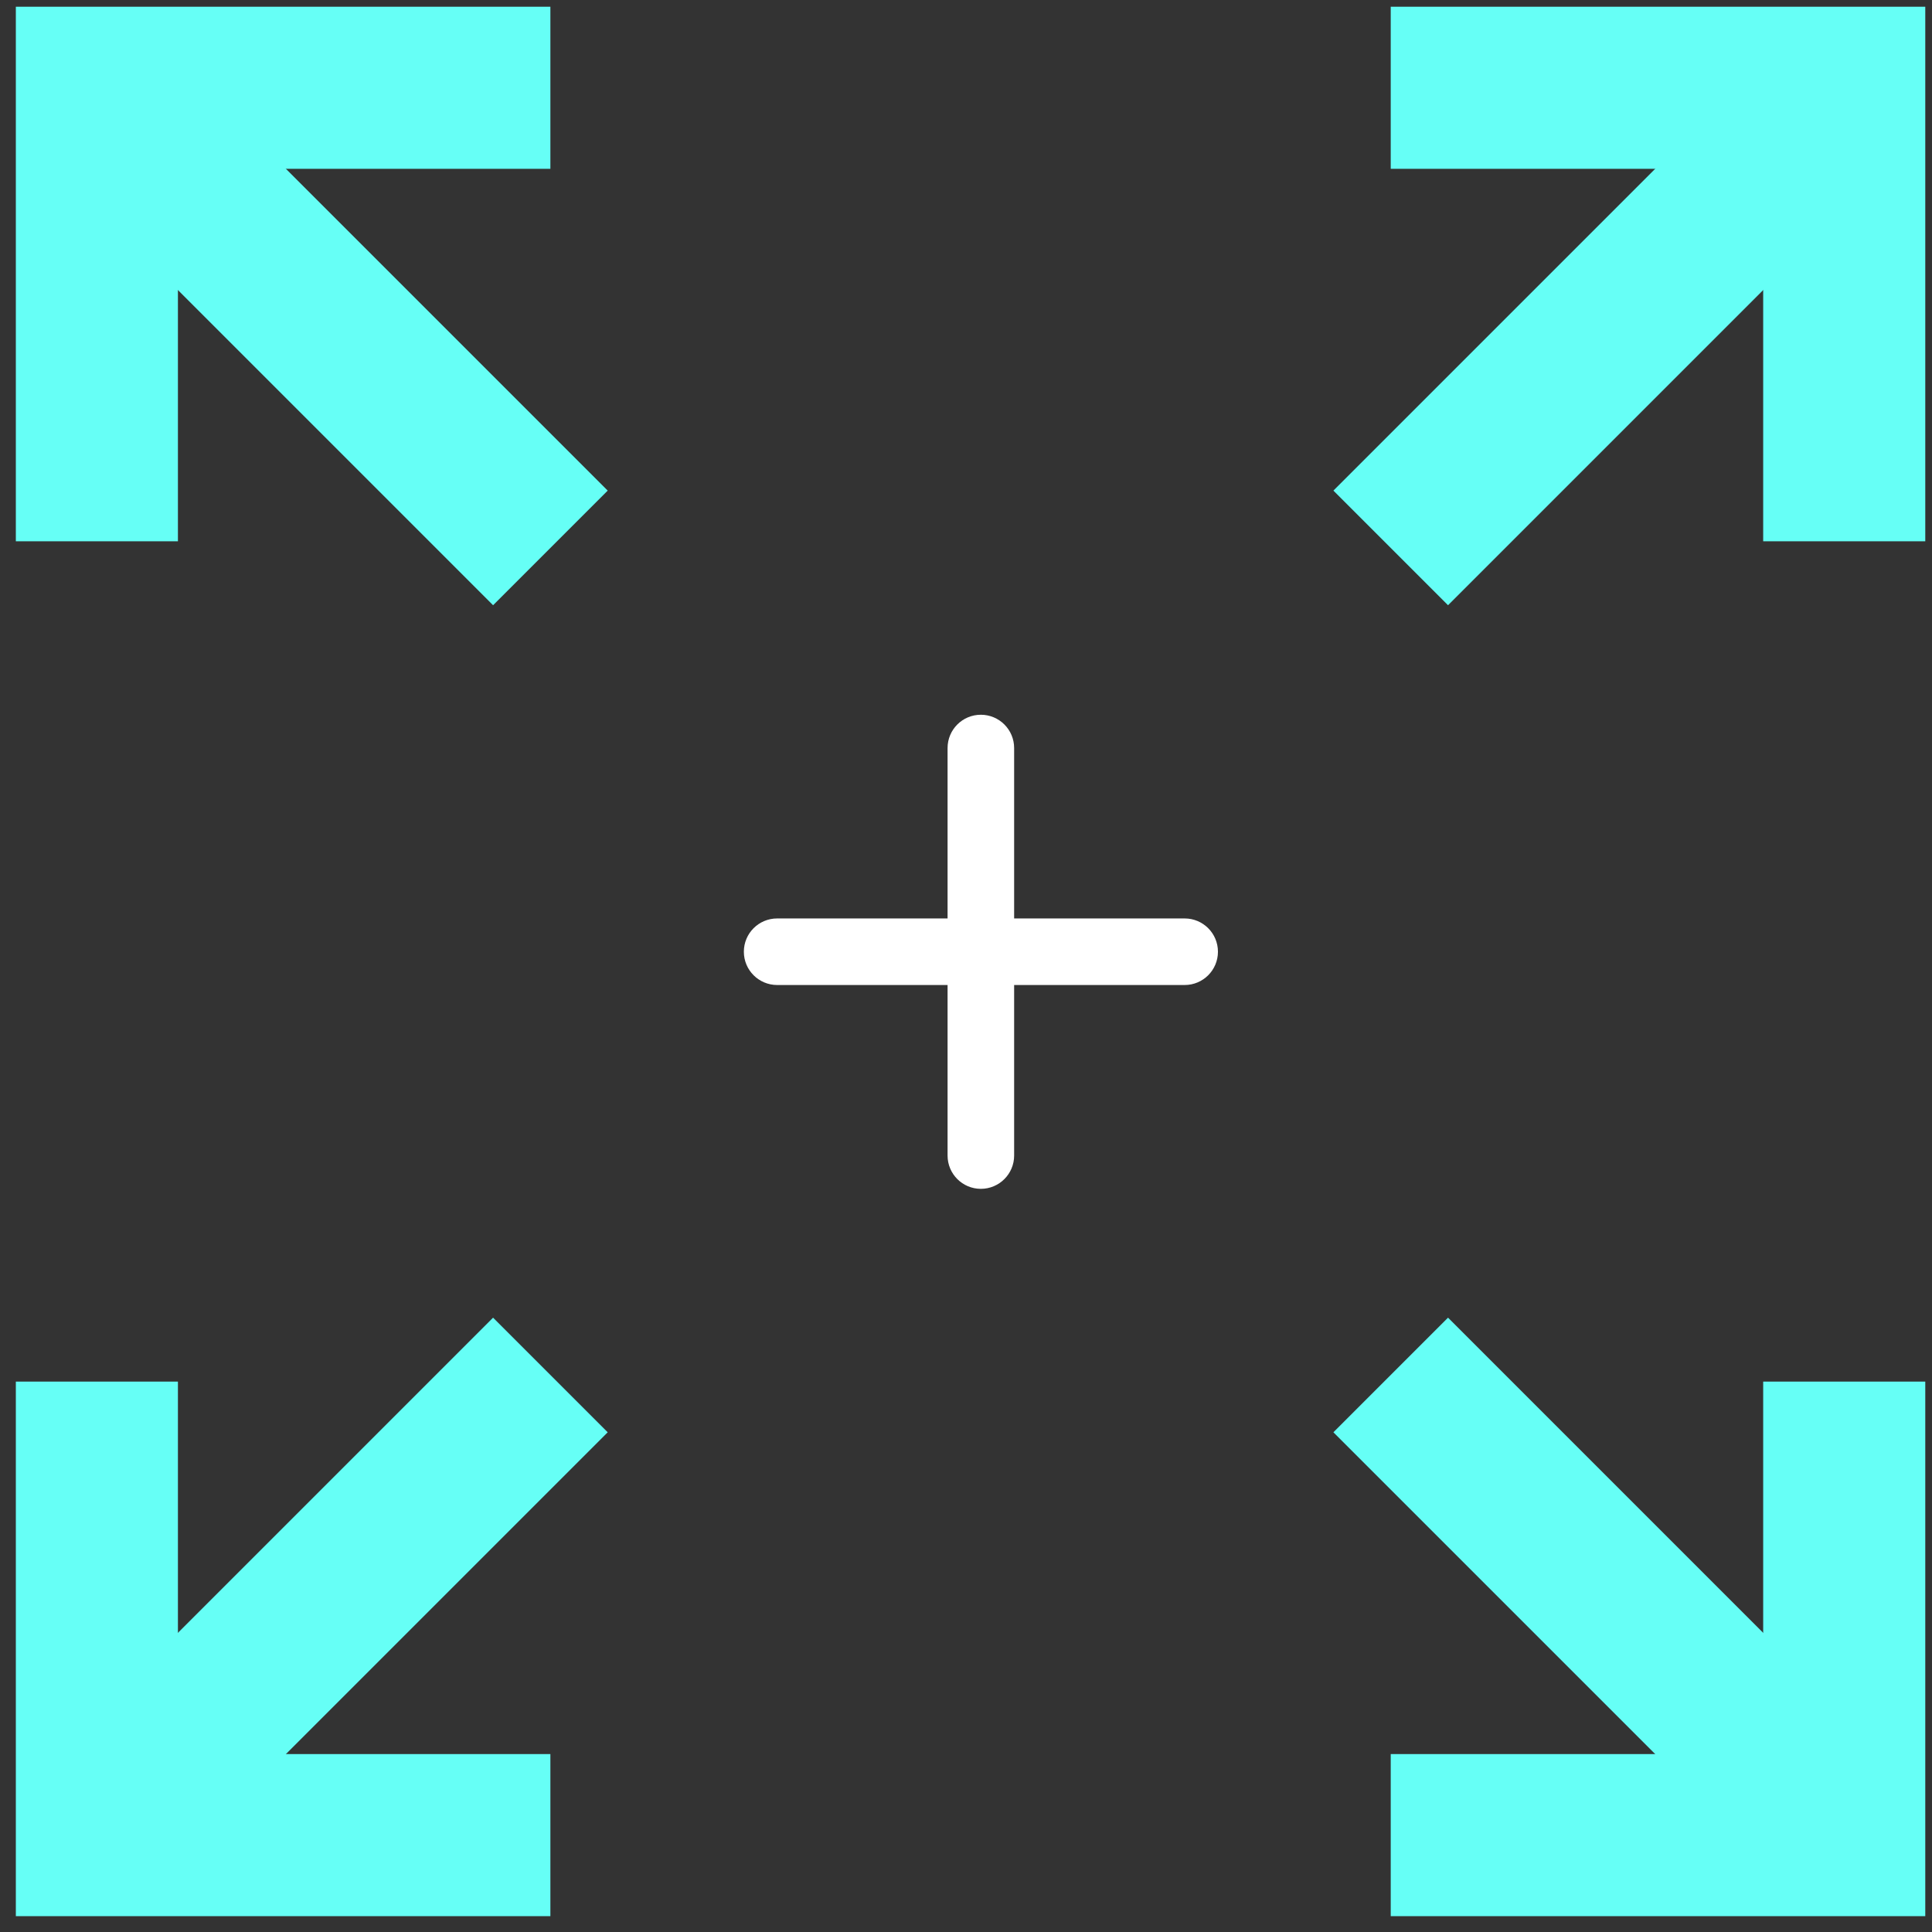
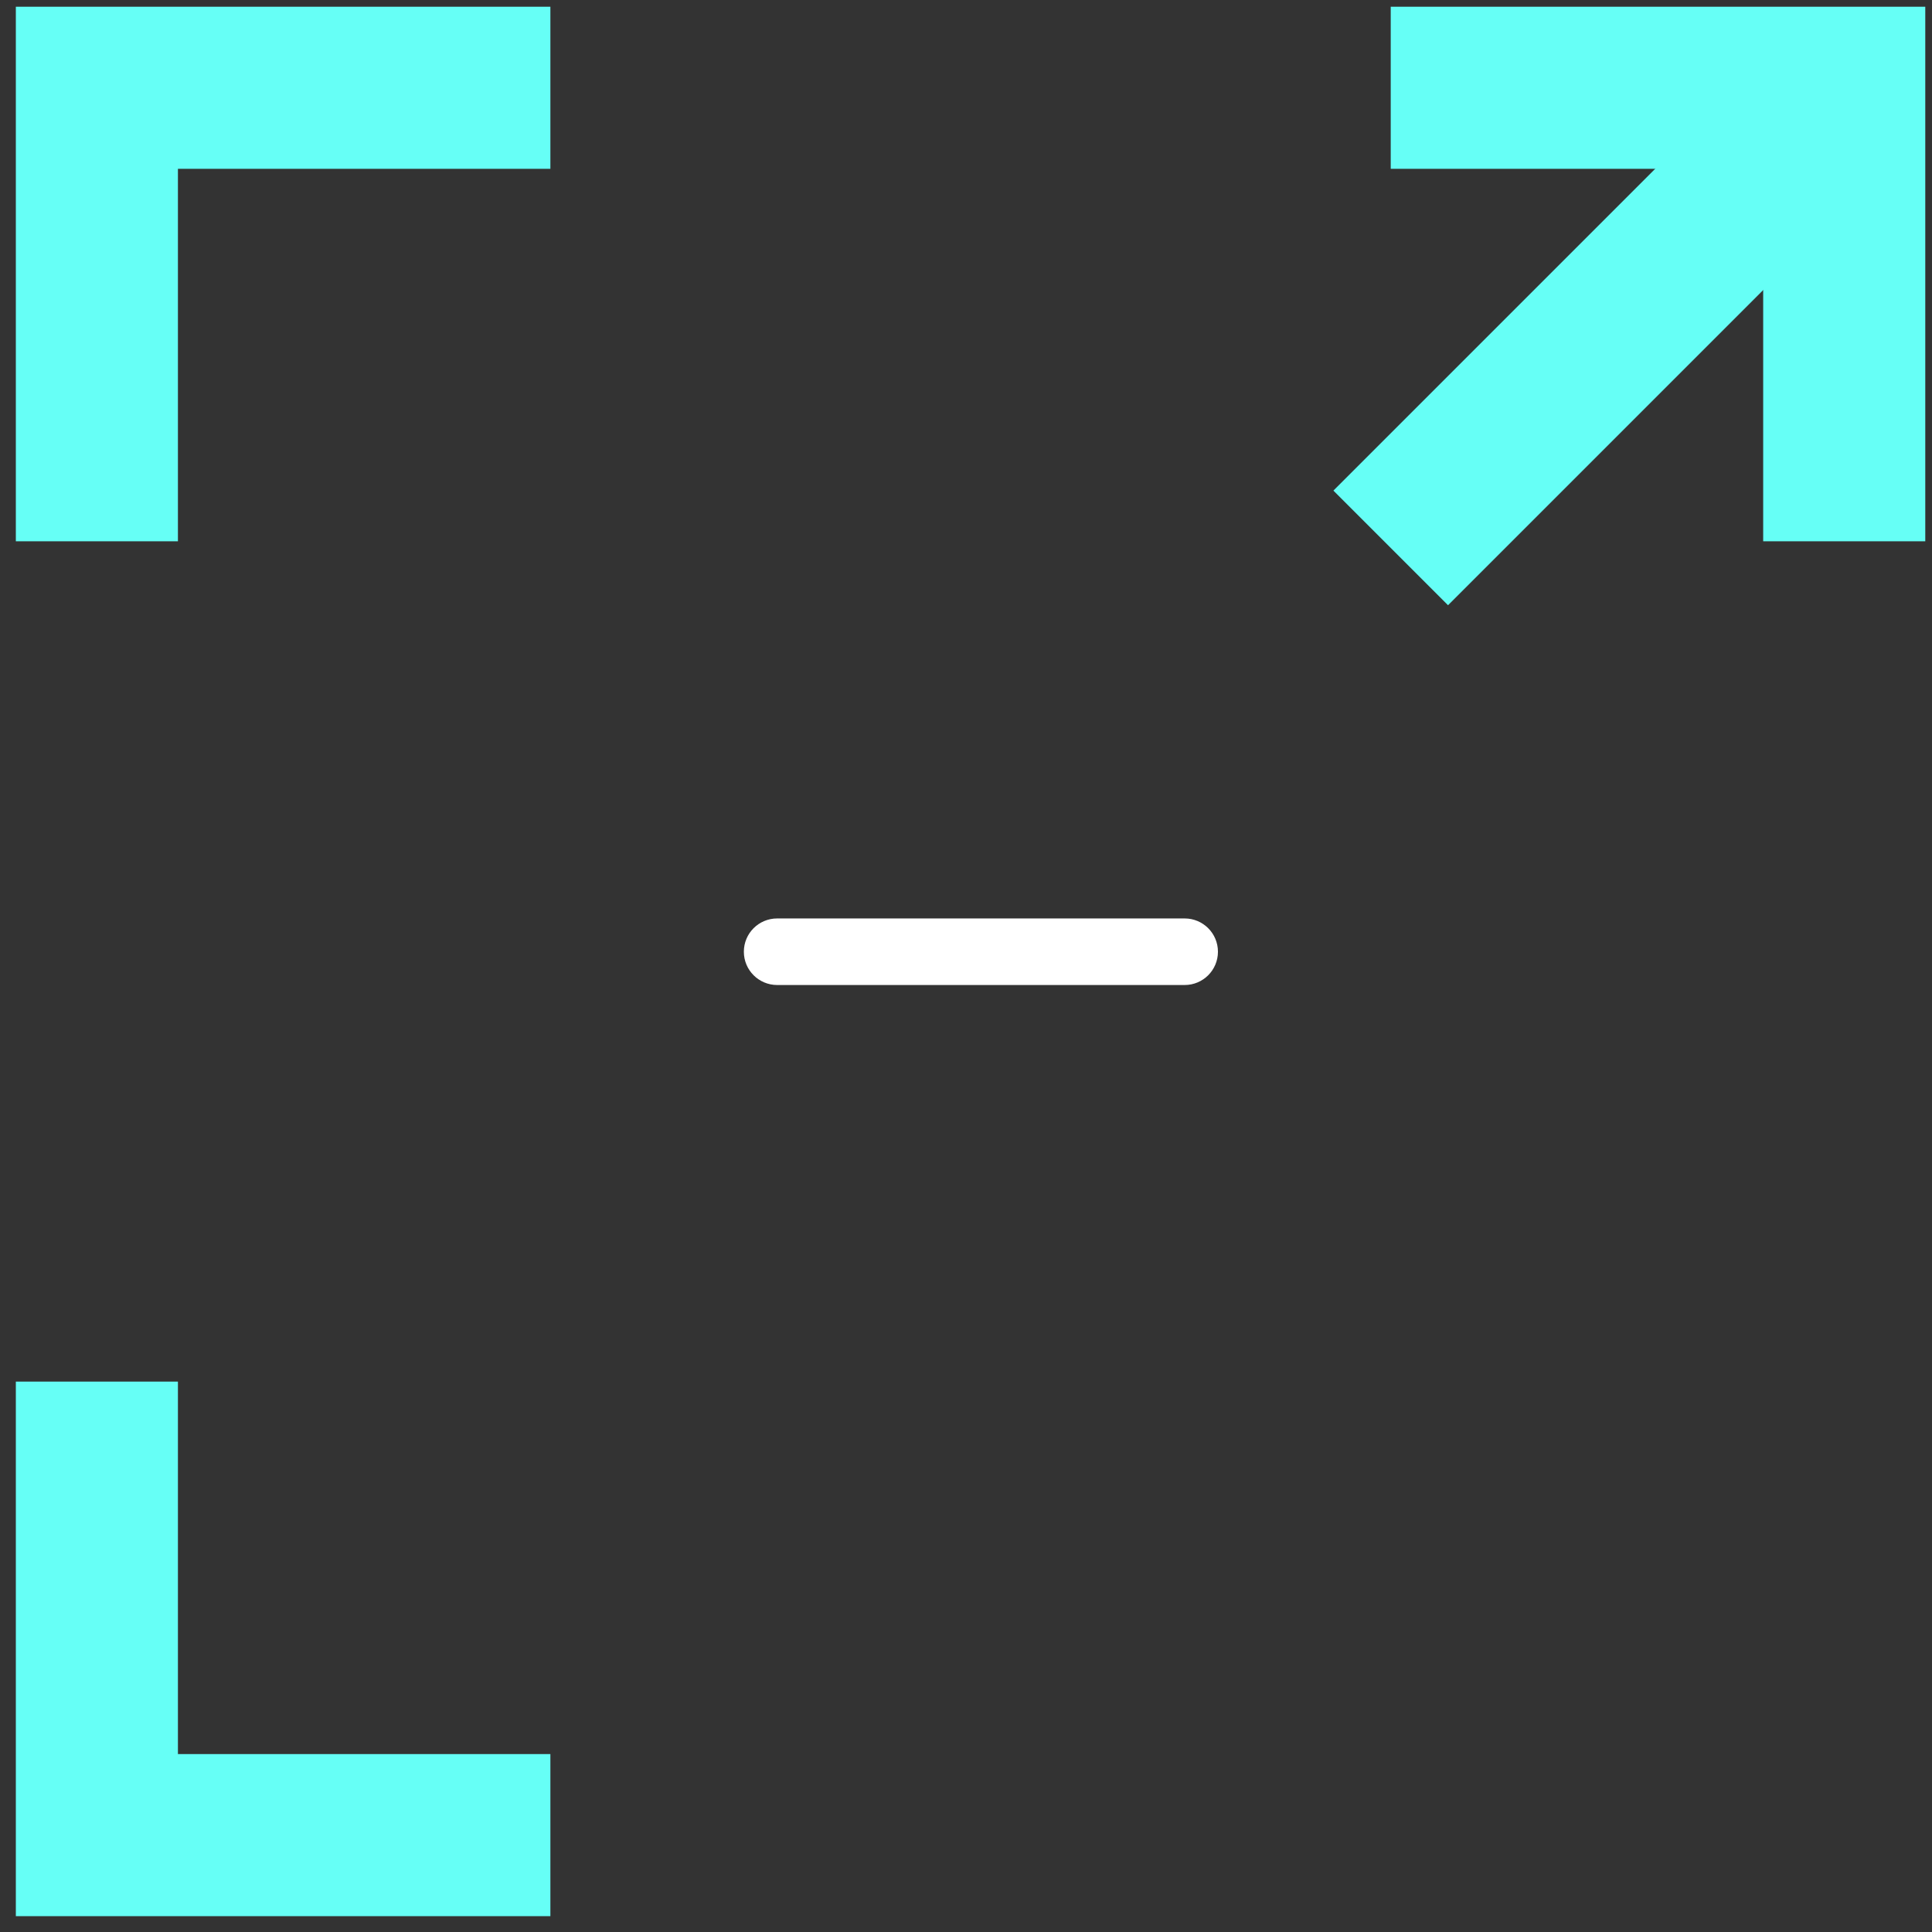
<svg xmlns="http://www.w3.org/2000/svg" width="106" height="106" viewBox="0 0 106 106" fill="none">
  <rect x="0" y="0" width="106" height="106" fill="#333333" stroke="none" />
  <g id="Group 193">
-     <path id="Vector (Stroke)" fill-rule="evenodd" clip-rule="evenodd" d="M53.815 39.215C54.823 39.215 55.641 40.032 55.641 41.041V63.4C55.641 64.408 54.823 65.226 53.815 65.226C52.806 65.226 51.989 64.408 51.989 63.4V41.041C51.989 40.032 52.806 39.215 53.815 39.215Z" fill="white" />
    <path id="Vector (Stroke)_2" fill-rule="evenodd" clip-rule="evenodd" d="M40.812 52.217C40.812 51.208 41.63 50.391 42.639 50.391H64.997C66.006 50.391 66.823 51.208 66.823 52.217C66.823 53.225 66.006 54.043 64.997 54.043H42.639C41.63 54.043 40.812 53.225 40.812 52.217Z" fill="white" />
-     <path id="Rectangle 97 (Stroke)" fill-rule="evenodd" clip-rule="evenodd" d="M96.738 96.238L76.303 96.238L76.303 105.131L105.631 105.131L105.631 75.802L96.738 75.802L96.738 96.238Z" fill="#66FFF6" />
-     <path id="Rectangle 98 (Stroke)" fill-rule="evenodd" clip-rule="evenodd" d="M79.447 72.294L104.329 97.177L98.04 103.465L73.158 78.583L79.447 72.294Z" fill="#66FFF6" />
    <path id="Rectangle 97 (Stroke)_2" fill-rule="evenodd" clip-rule="evenodd" d="M9.762 96.238L30.197 96.238L30.197 105.131L0.869 105.131L0.869 75.802L9.762 75.802L9.762 96.238Z" fill="#66FFF6" />
-     <path id="Rectangle 98 (Stroke)_2" fill-rule="evenodd" clip-rule="evenodd" d="M27.053 72.294L2.171 97.177L8.46 103.465L33.342 78.583L27.053 72.294Z" fill="#66FFF6" />
    <path id="Rectangle 97 (Stroke)_3" fill-rule="evenodd" clip-rule="evenodd" d="M9.762 9.262L30.197 9.262L30.197 0.369L0.869 0.369L0.869 29.698L9.762 29.698L9.762 9.262Z" fill="#66FFF6" />
-     <path id="Rectangle 98 (Stroke)_3" fill-rule="evenodd" clip-rule="evenodd" d="M27.053 33.206L2.171 8.323L8.46 2.035L33.342 26.917L27.053 33.206Z" fill="#66FFF6" />
    <path id="Rectangle 97 (Stroke)_4" fill-rule="evenodd" clip-rule="evenodd" d="M96.738 9.262L76.303 9.262L76.303 0.369L105.631 0.369L105.631 29.698L96.738 29.698L96.738 9.262Z" fill="#66FFF6" />
    <path id="Rectangle 98 (Stroke)_4" fill-rule="evenodd" clip-rule="evenodd" d="M79.447 33.206L104.329 8.323L98.04 2.035L73.158 26.917L79.447 33.206Z" fill="#66FFF6" />
  </g>
</svg>